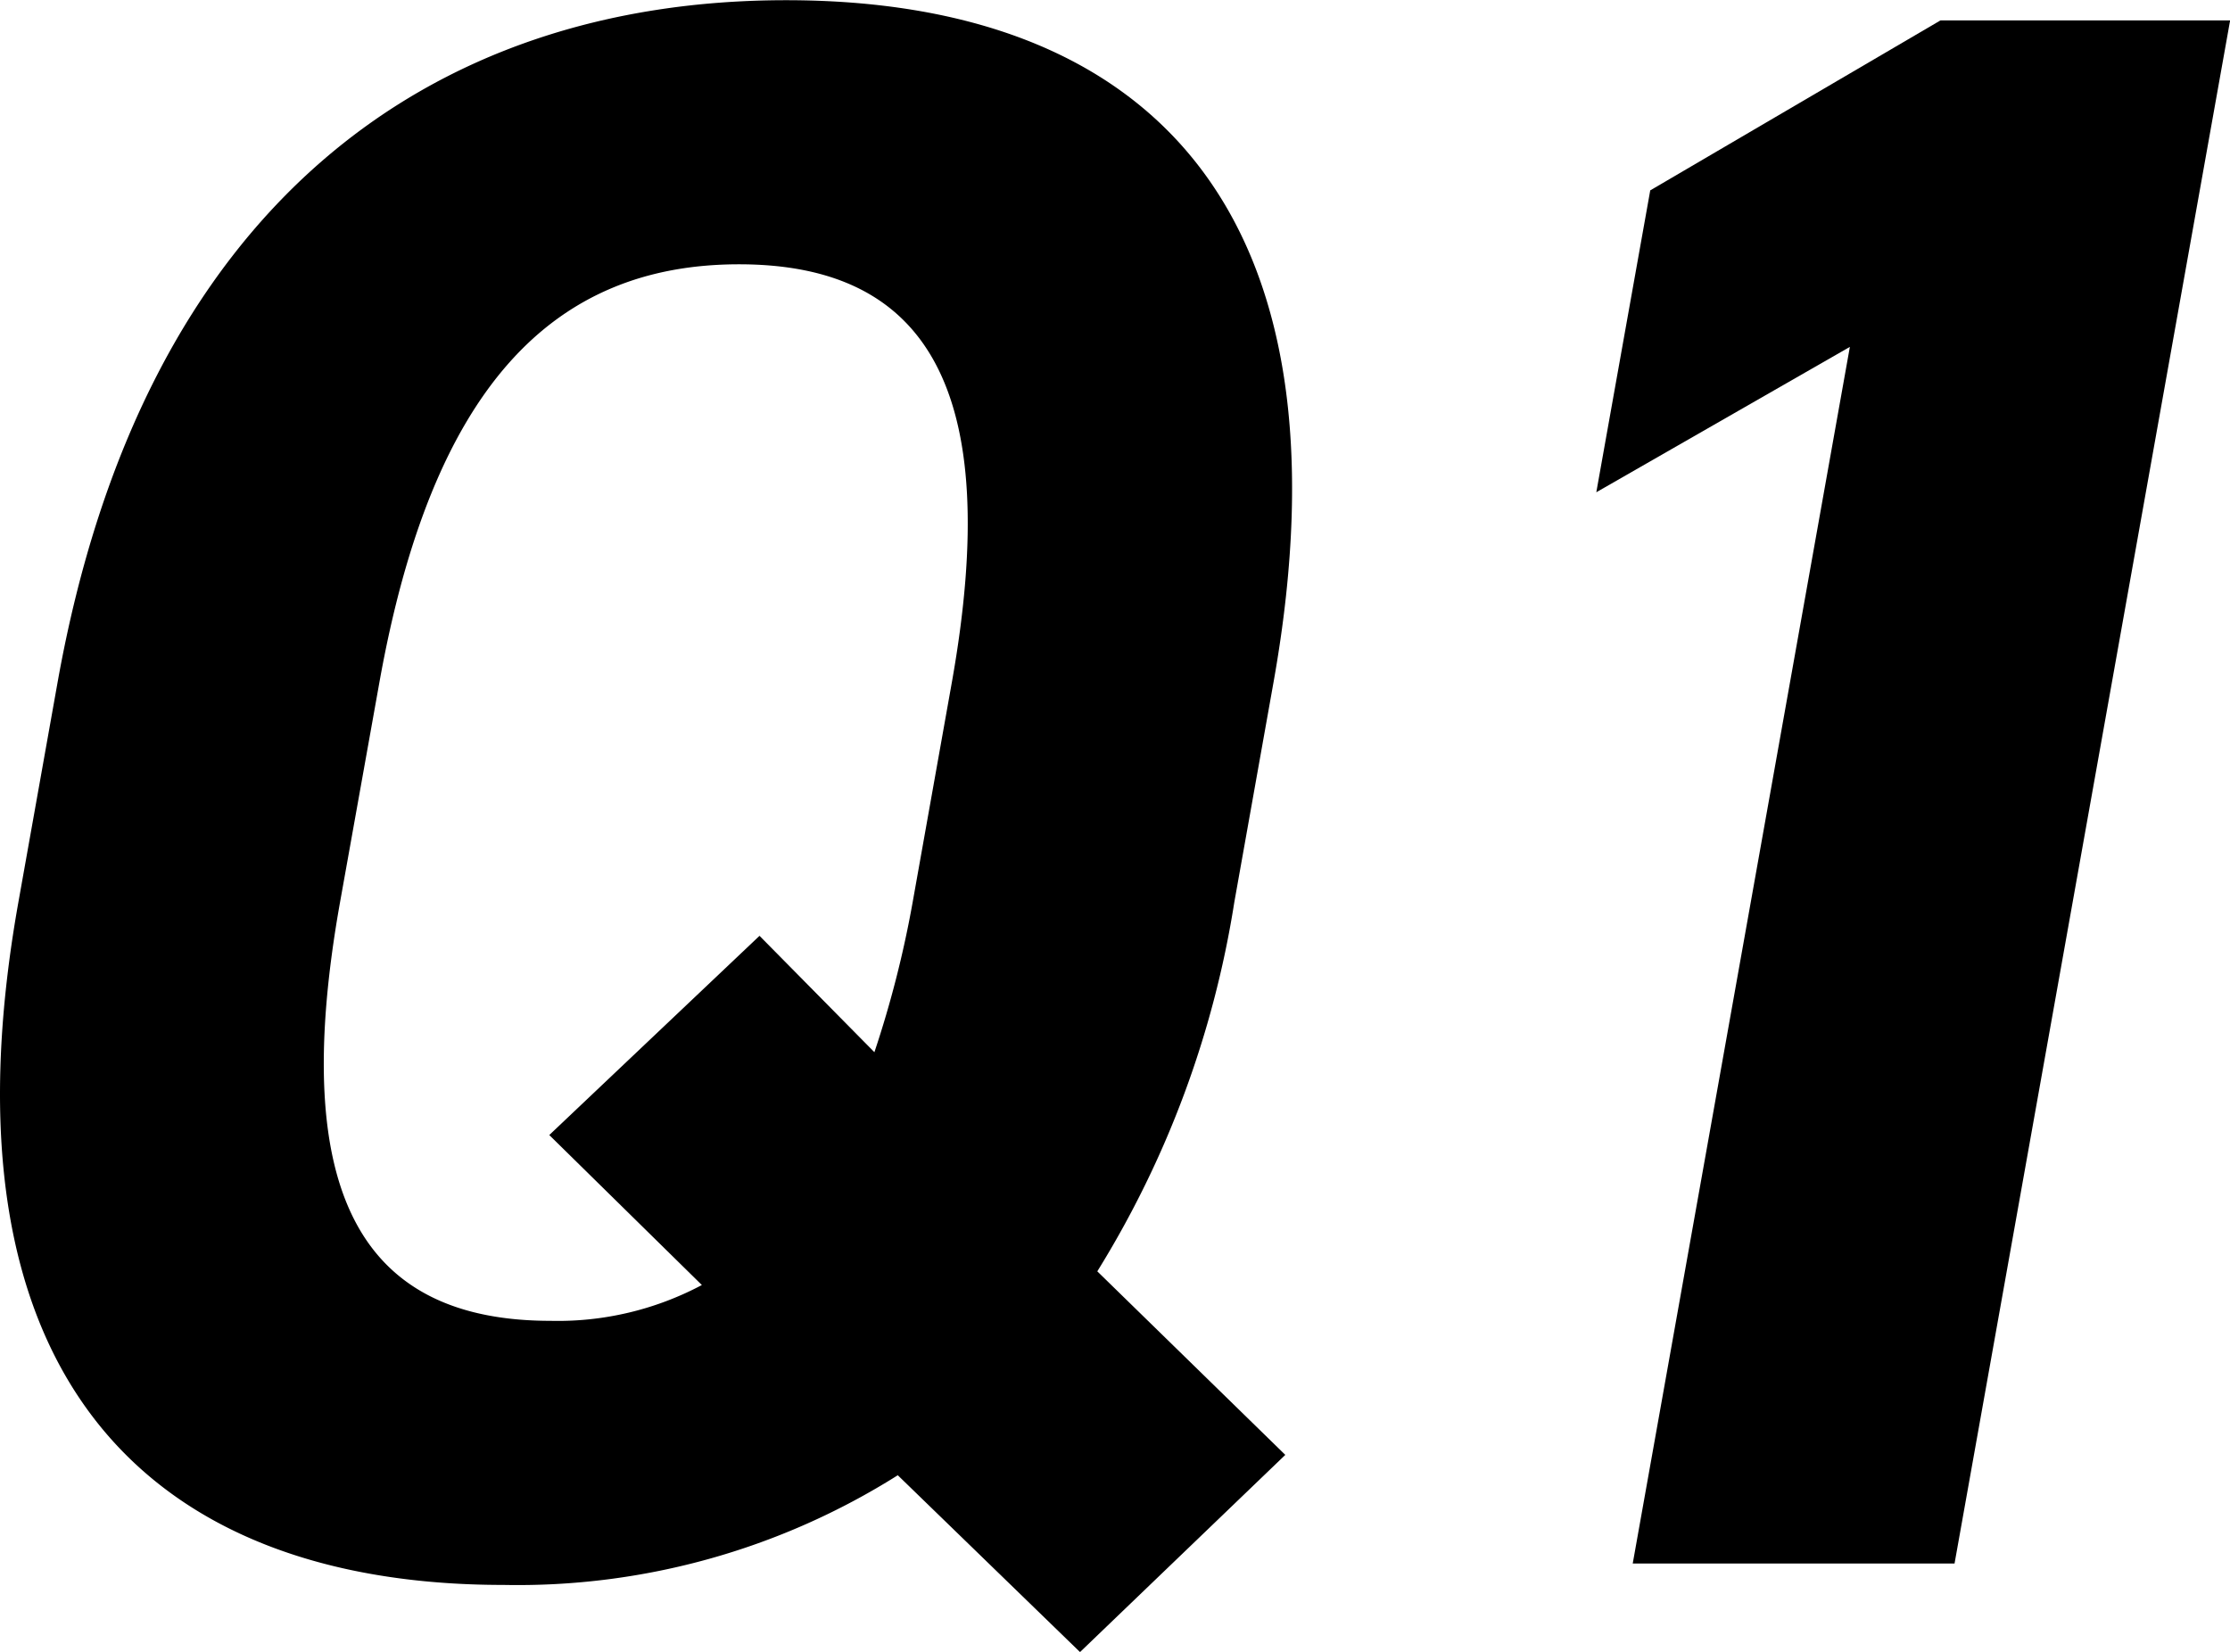
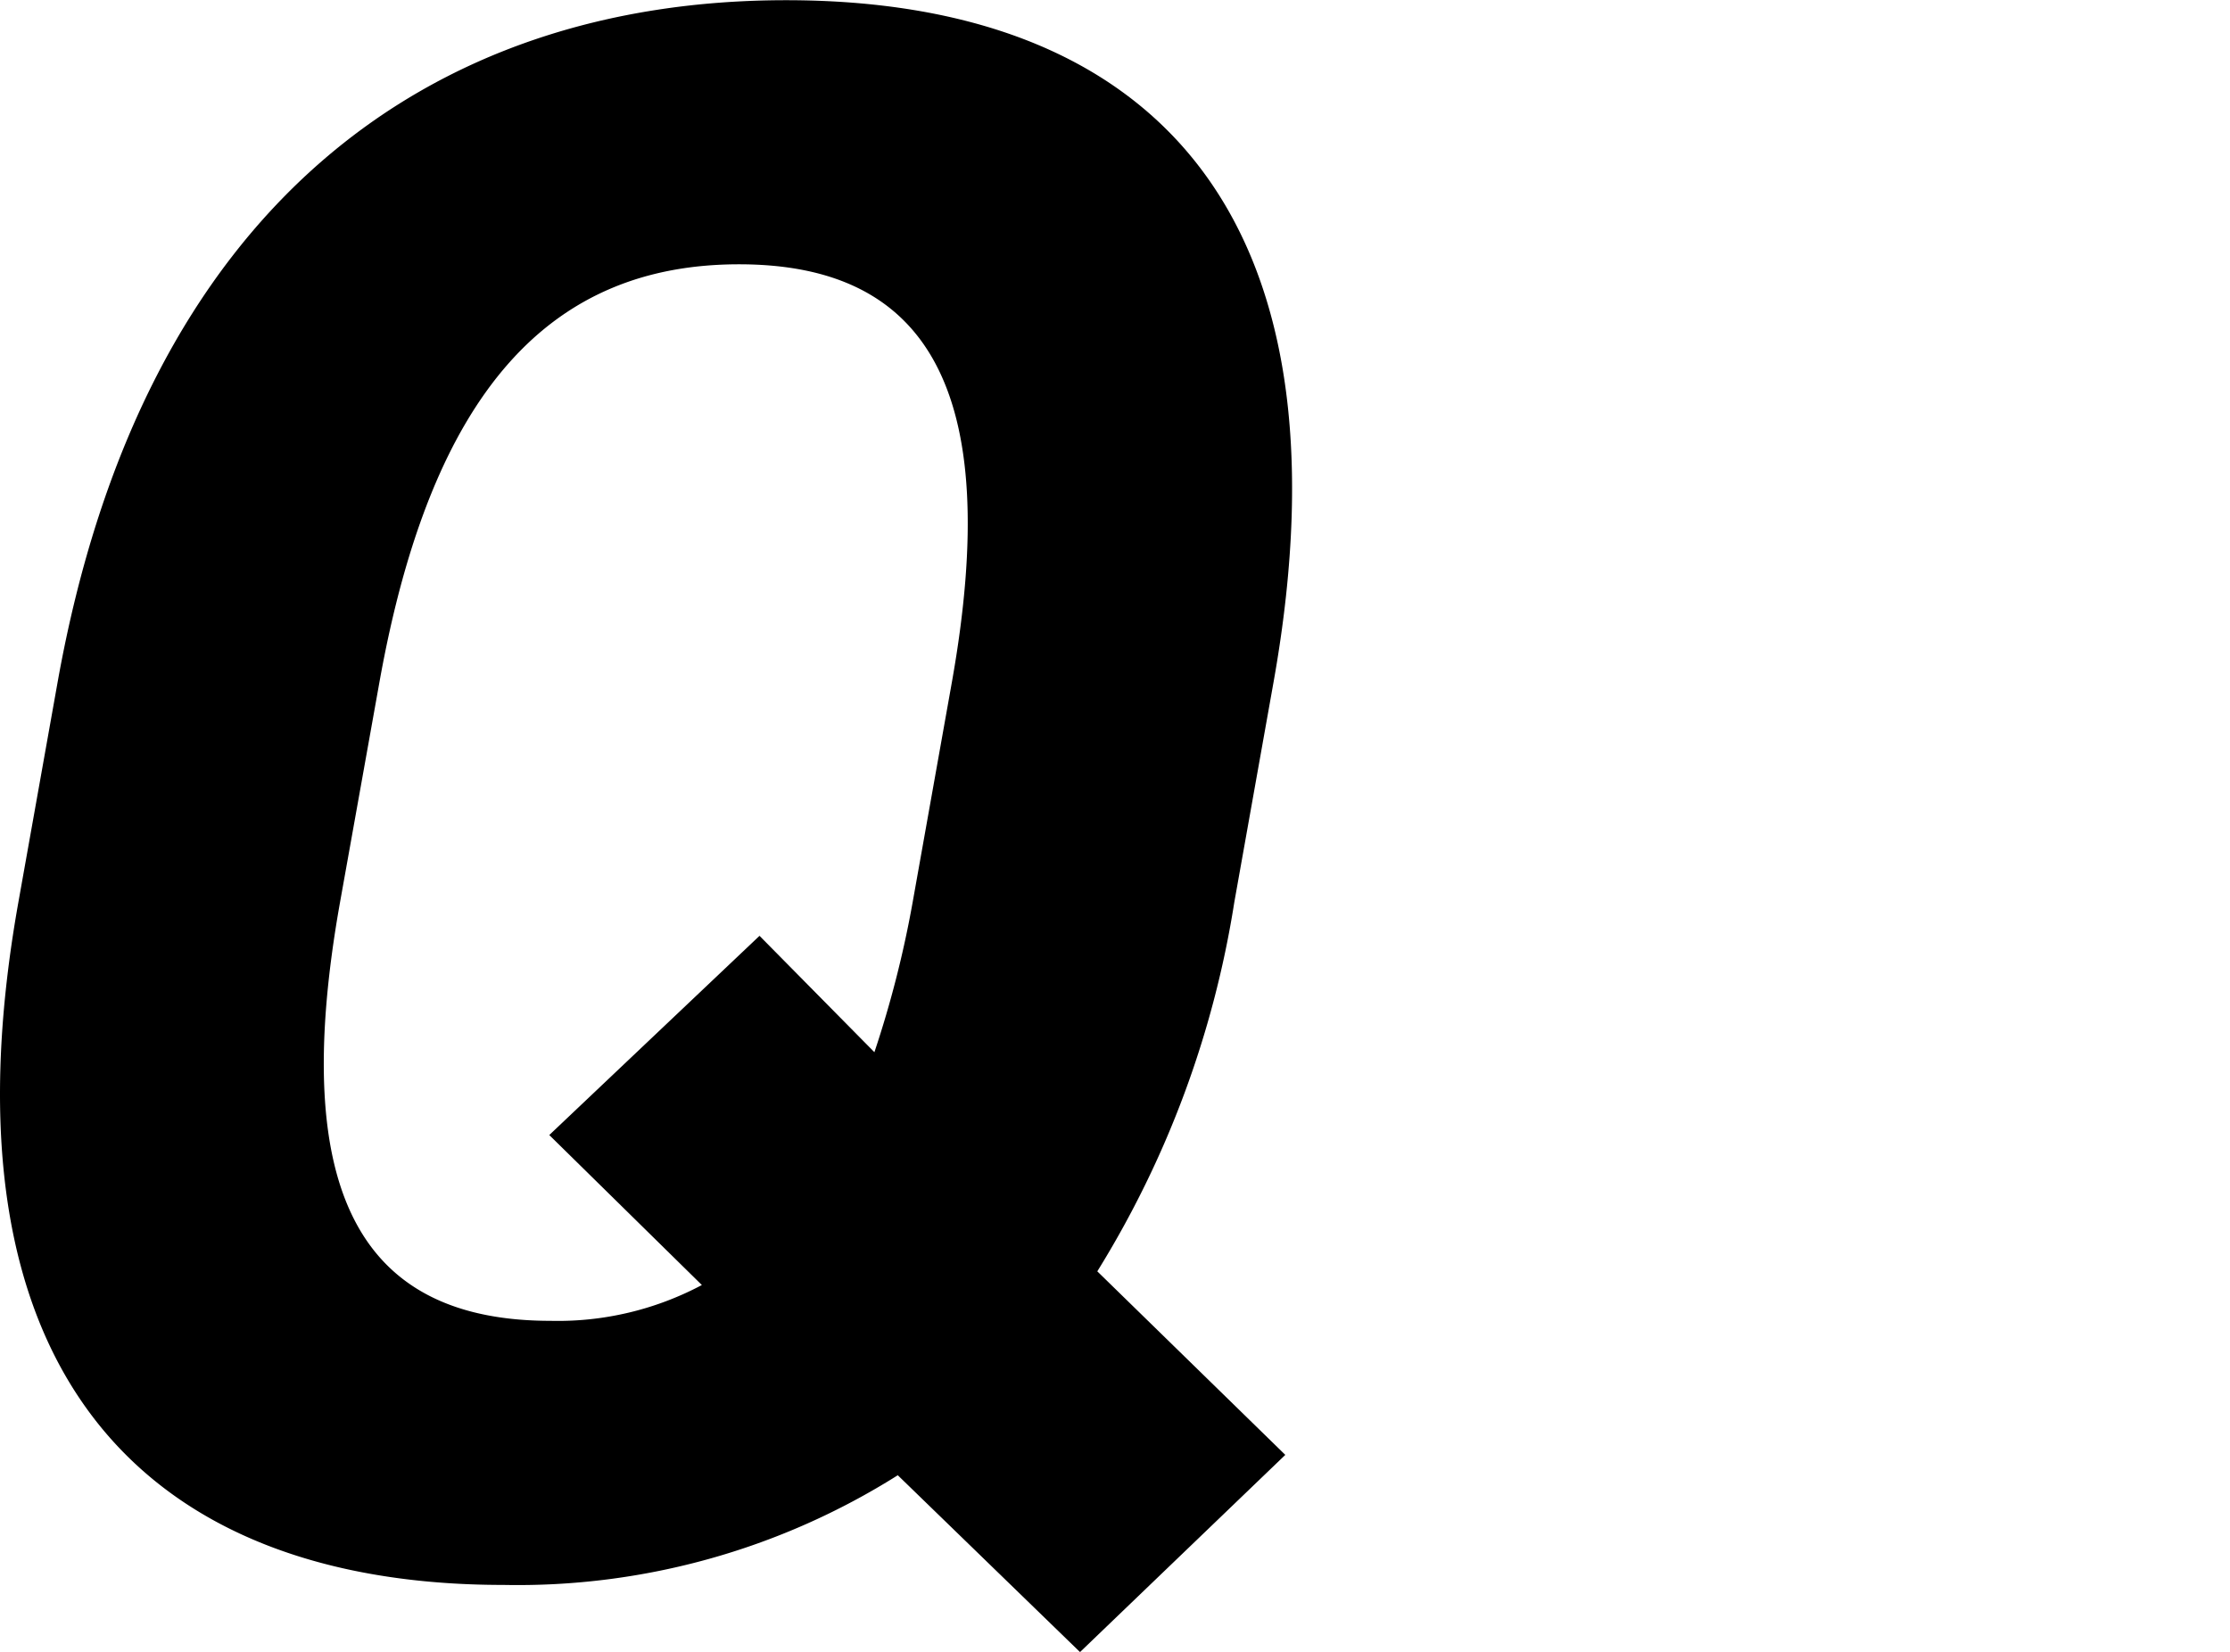
<svg xmlns="http://www.w3.org/2000/svg" width="54" height="40" viewBox="0 0 54 40">
  <g transform="translate(-765.915 -10573)">
    <path d="M226.487,30.781l4.552,4.444L226.068,40l-4.413-4.282a17.261,17.261,0,0,1-9.547,2.656c-8.629,0-13.788-5.095-11.748-16.531l.947-5.312C203.365,4.982,210.323,0,218.951,0c8.685,0,13.863,4.987,11.8,16.531l-.947,5.312a24.032,24.032,0,0,1-3.321,8.943m-18.334-8.943c-1.276,7.155.586,10.136,5.1,10.136a7.427,7.427,0,0,0,3.662-.867l-3.695-3.632,5.091-4.824,2.782,2.818a25.67,25.67,0,0,0,.926-3.631l.947-5.312c1.276-7.155-.641-10.136-5.151-10.136s-7.434,2.981-8.711,10.136Z" transform="translate(566 10573.005)" />
-     <path d="M287.441,38.35h-7.793l5.258-29.46-6.14,3.52,1.306-7.31L287.1.984h7.014Z" transform="translate(525.804 10572.51)" />
  </g>
</svg>